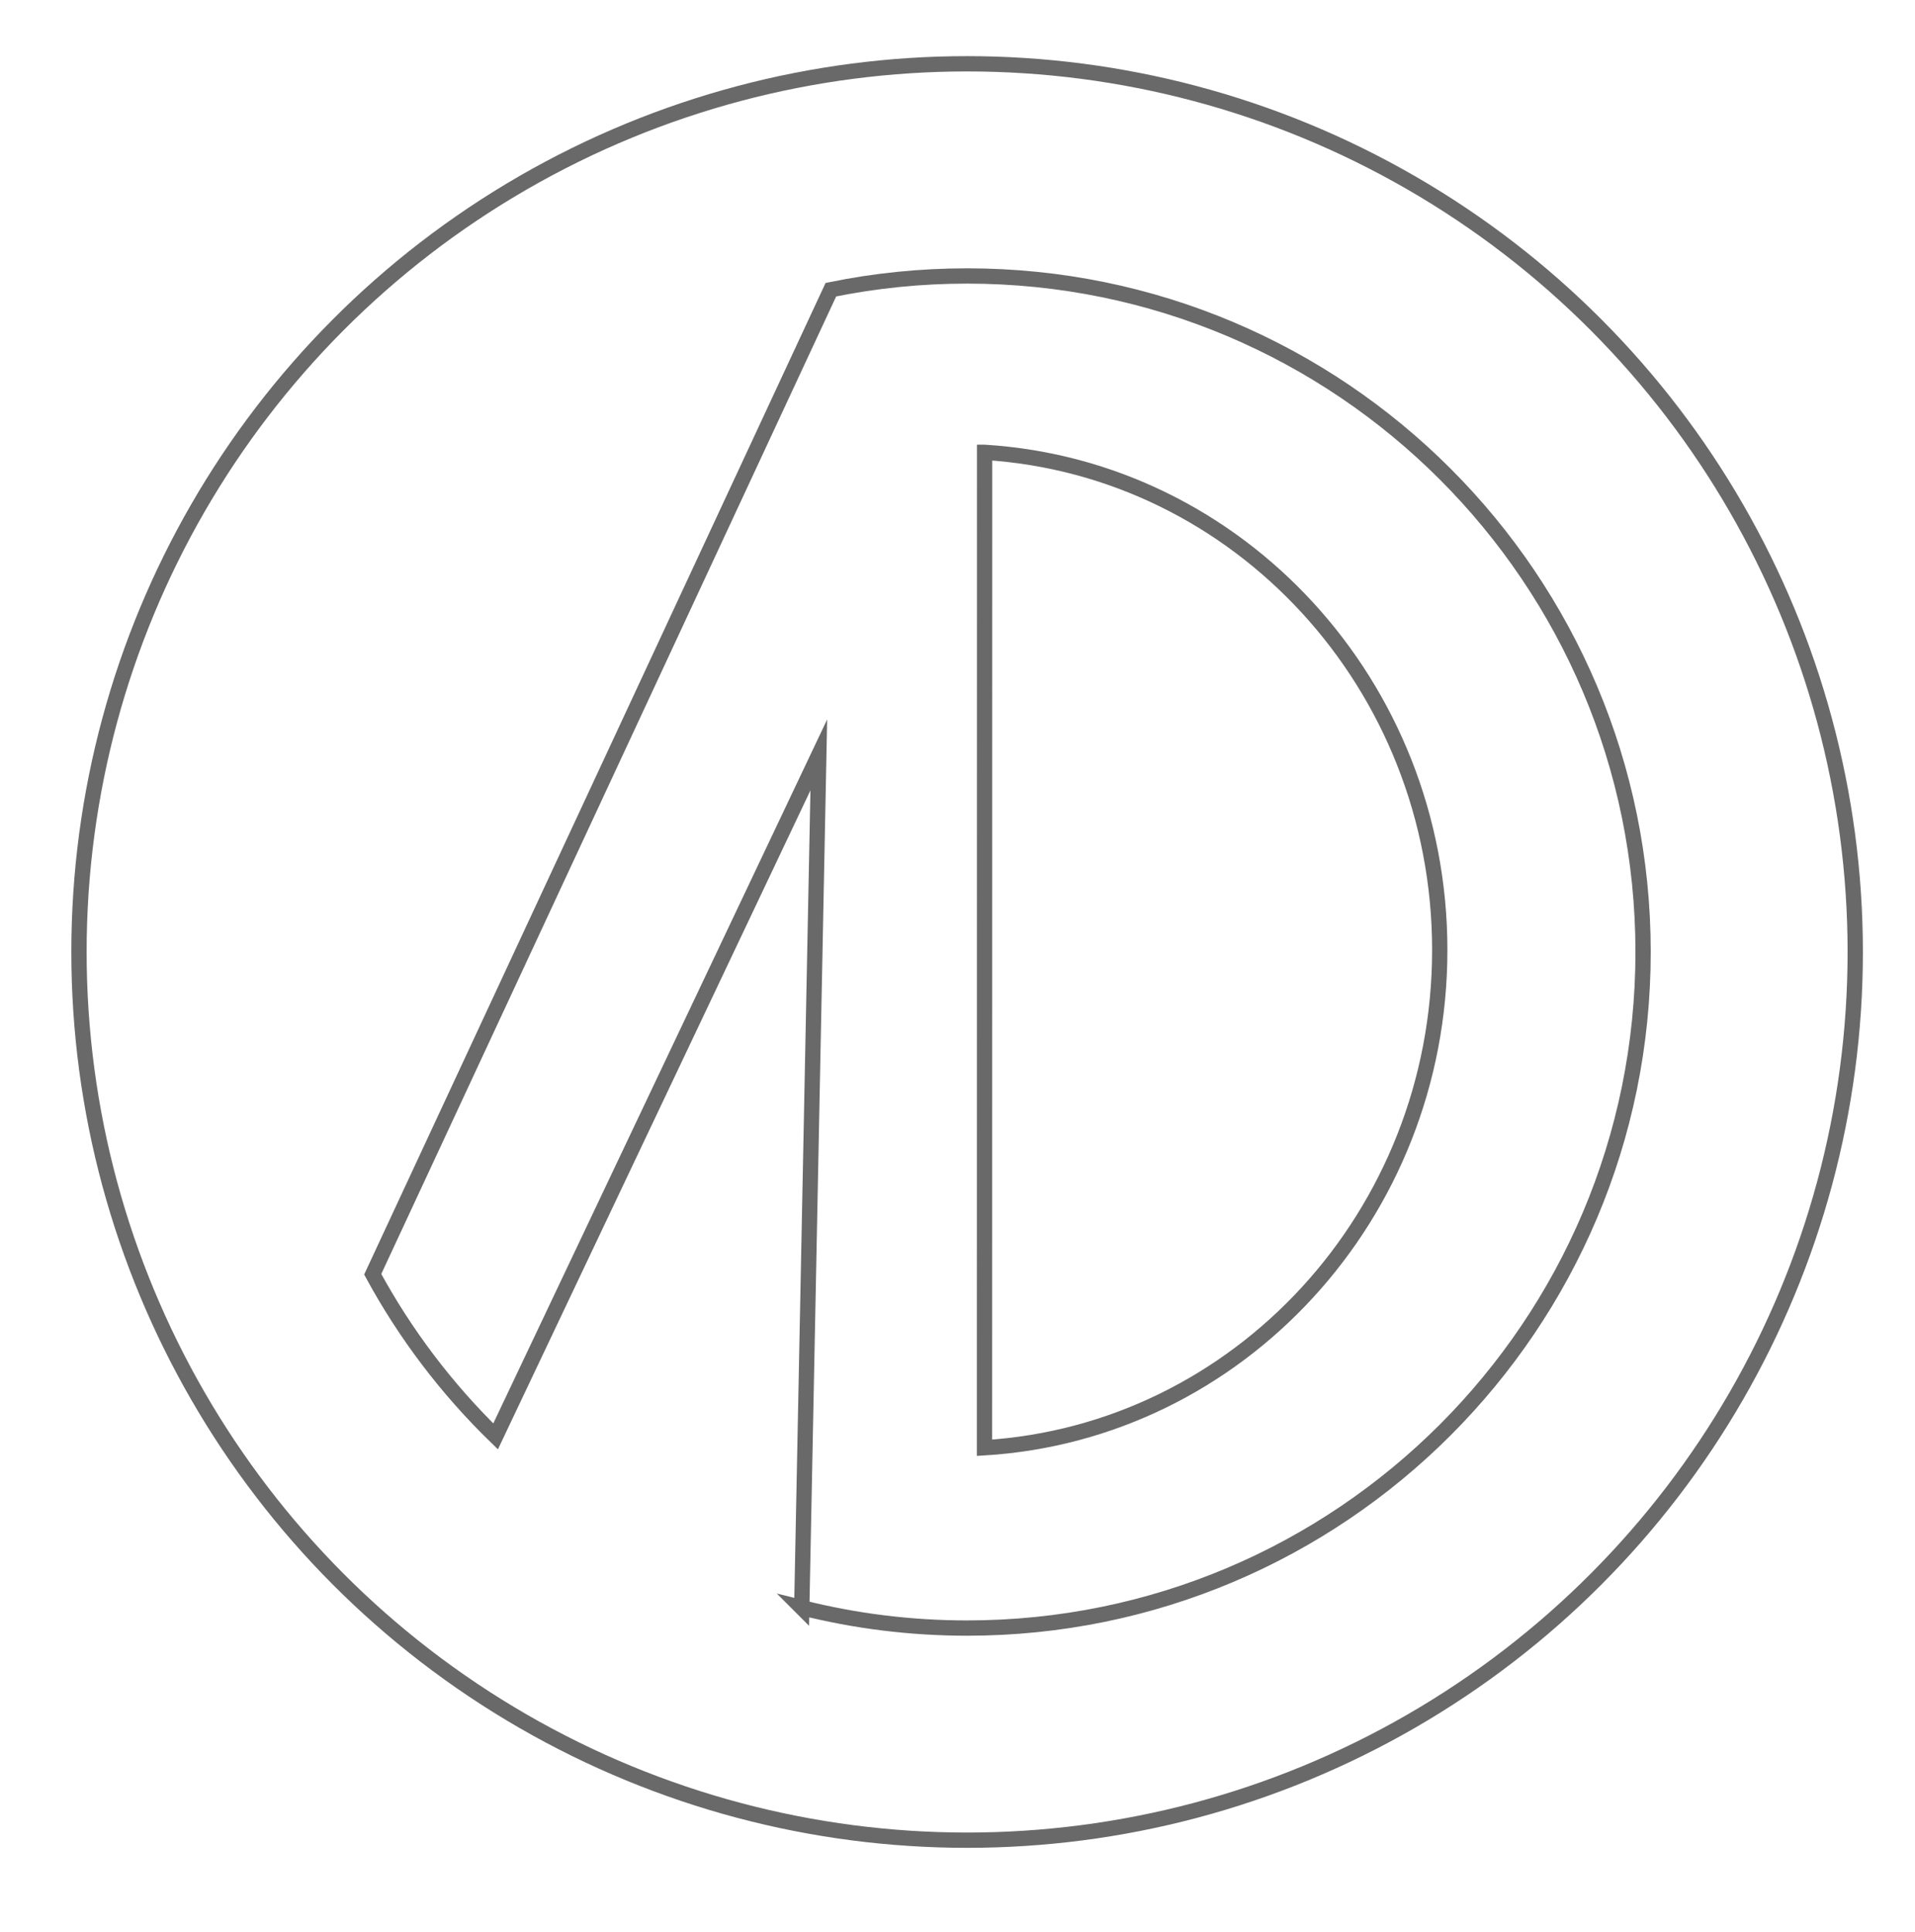
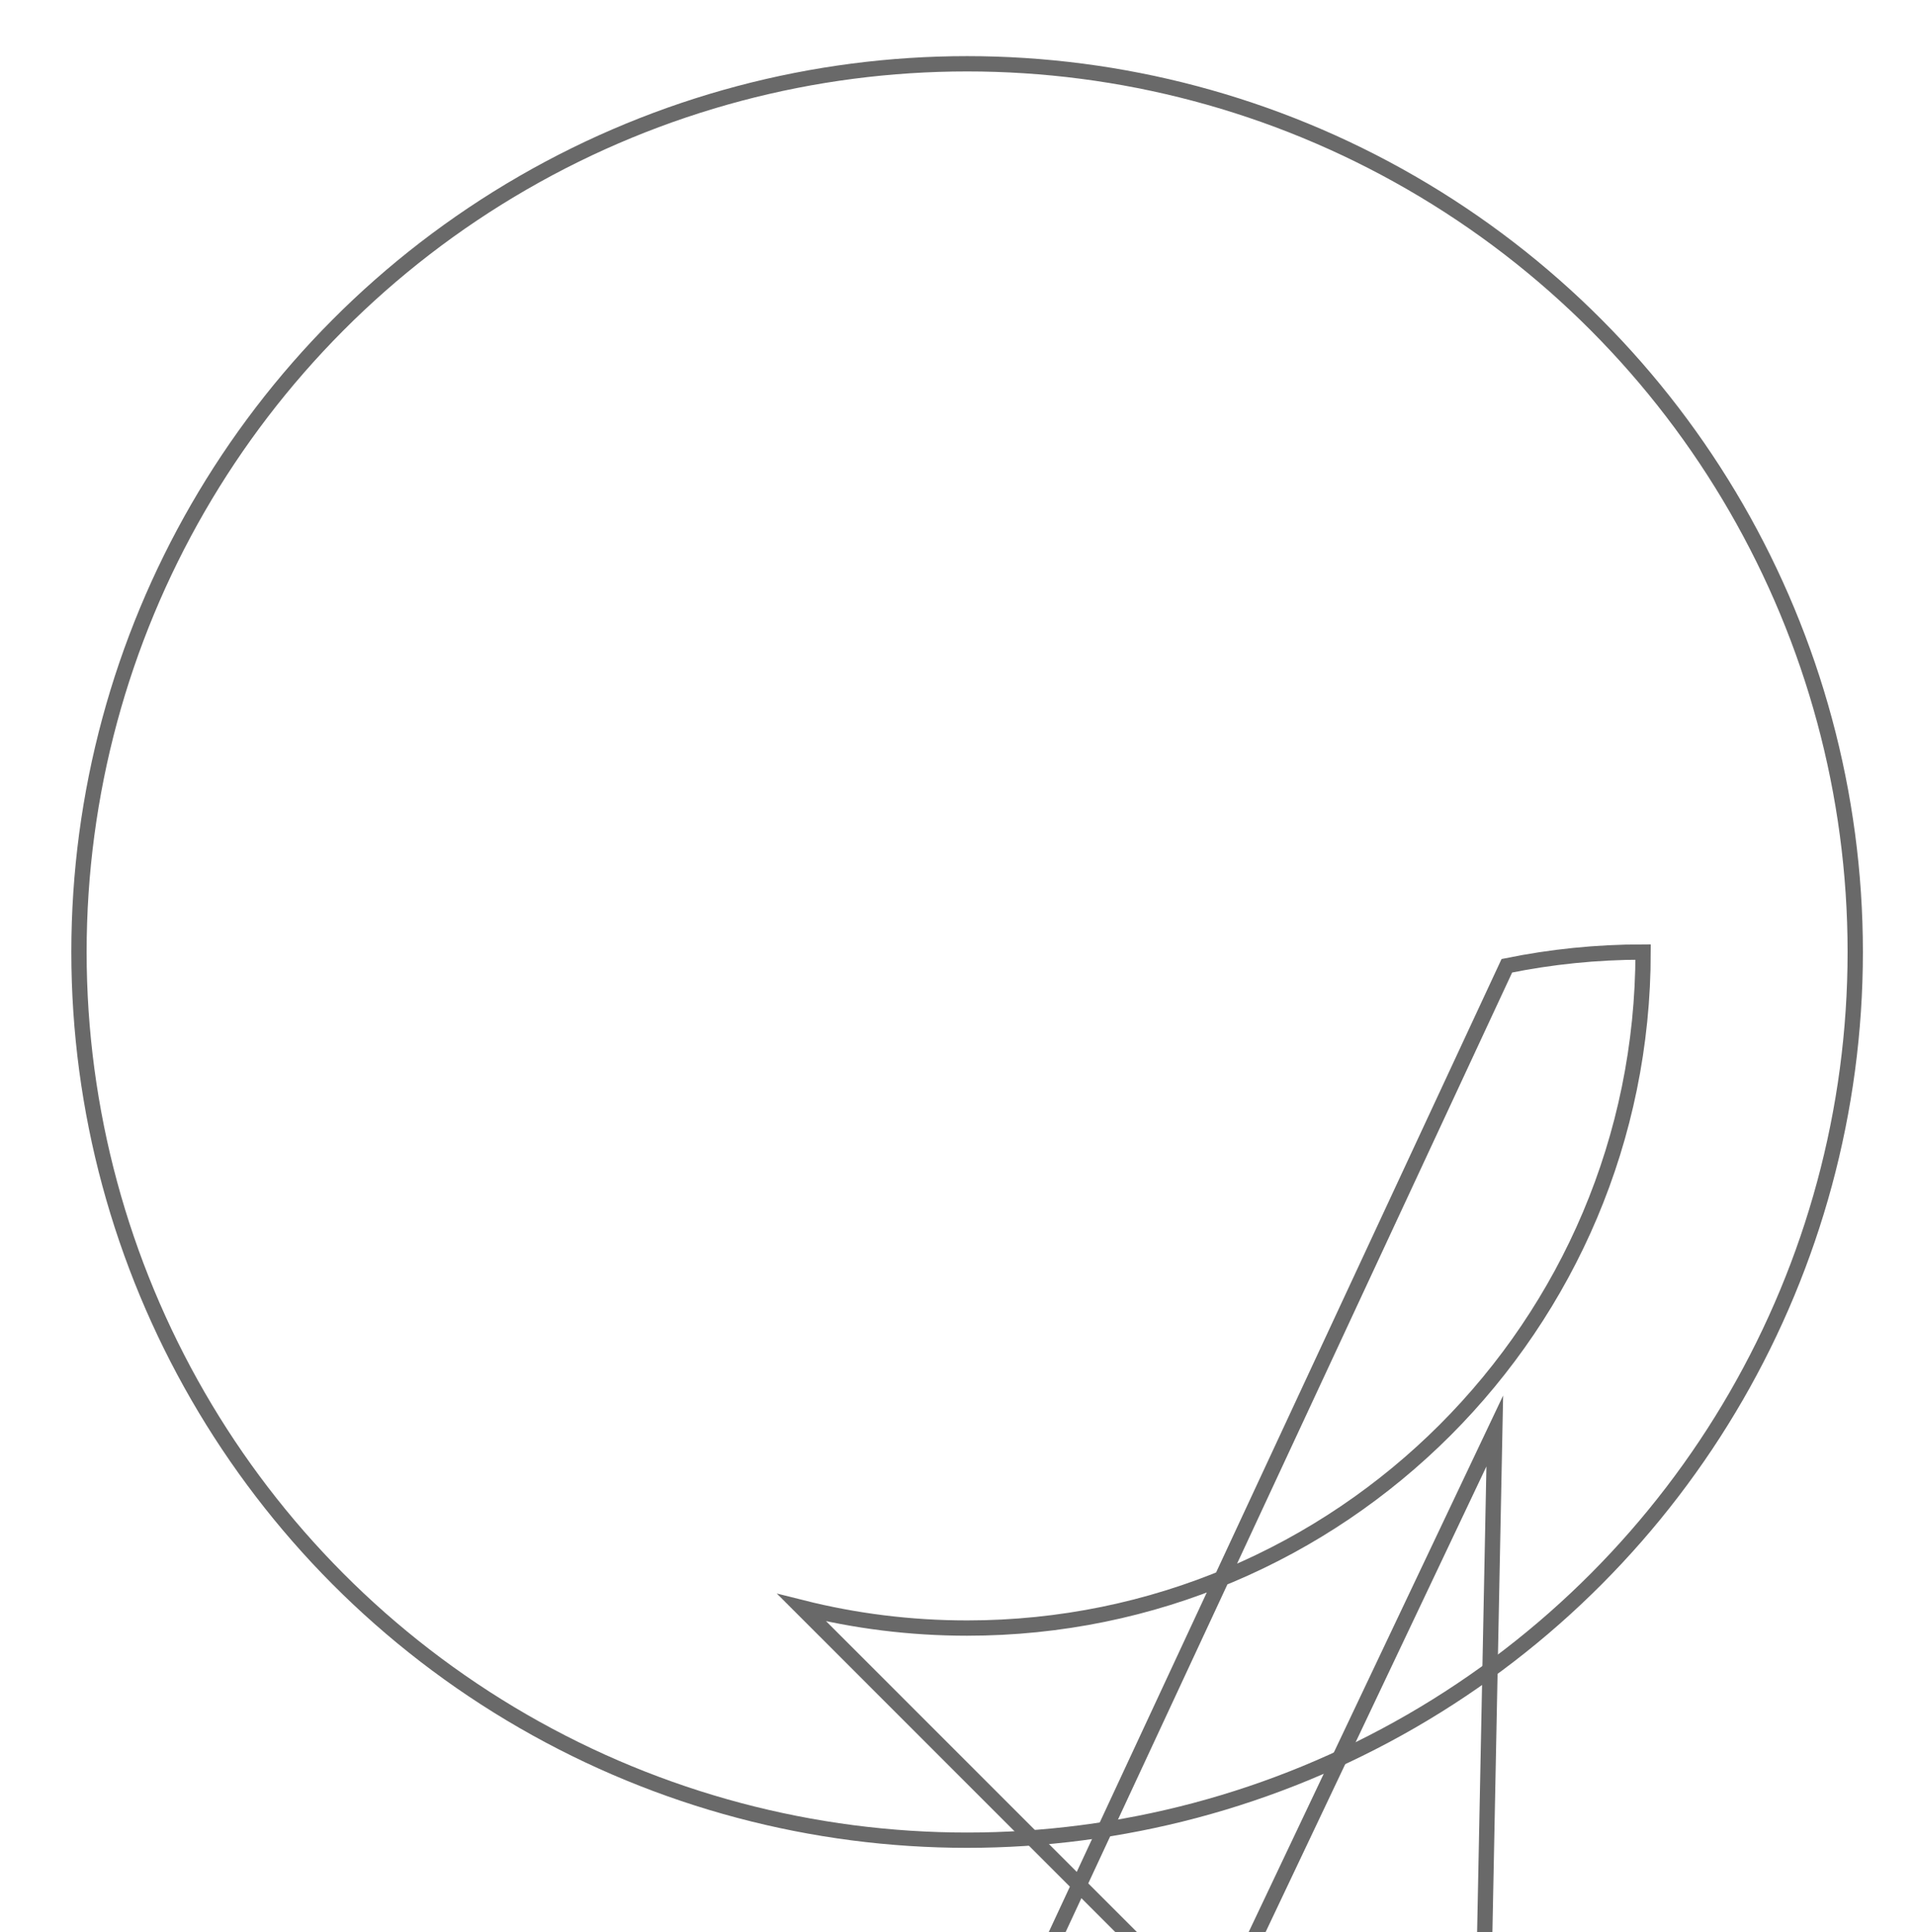
<svg xmlns="http://www.w3.org/2000/svg" version="1.1" viewBox="0 0 375.59 378.91">
  <defs>
    <style>.st0 {
        fill: none;
        stroke: dimgray;
        stroke-miterlimit: 10;
        stroke-width: 3px;
      }</style>
  </defs>
  <g stroke-width="3">
    <circle class="st0" cx="189.68" cy="186.7" r="174.19" stroke="#000" />
-     <path class="st0" d="M157.25,315.29c10.38,2.61,21.24,4,32.43,4,73.22,0,132.58-59.36,132.58-132.58S262.91,54.12,189.68,54.12c-9.15,0-18.09.93-26.72,2.69l-89.86,193.09c6.41,11.8,14.55,22.51,24.1,31.8l63.39-133.65-3.34,167.24Z" stroke="#000" />
-     <path class="st0" d="M193.12,88.71c49.8,3.08,89.26,45.6,89.26,97.61s-39.48,94.55-89.29,97.61l.02-195.22Z" stroke="#010101" />
+     <path class="st0" d="M157.25,315.29c10.38,2.61,21.24,4,32.43,4,73.22,0,132.58-59.36,132.58-132.58c-9.15,0-18.09.93-26.72,2.69l-89.86,193.09c6.41,11.8,14.55,22.51,24.1,31.8l63.39-133.65-3.34,167.24Z" stroke="#000" />
  </g>
</svg>